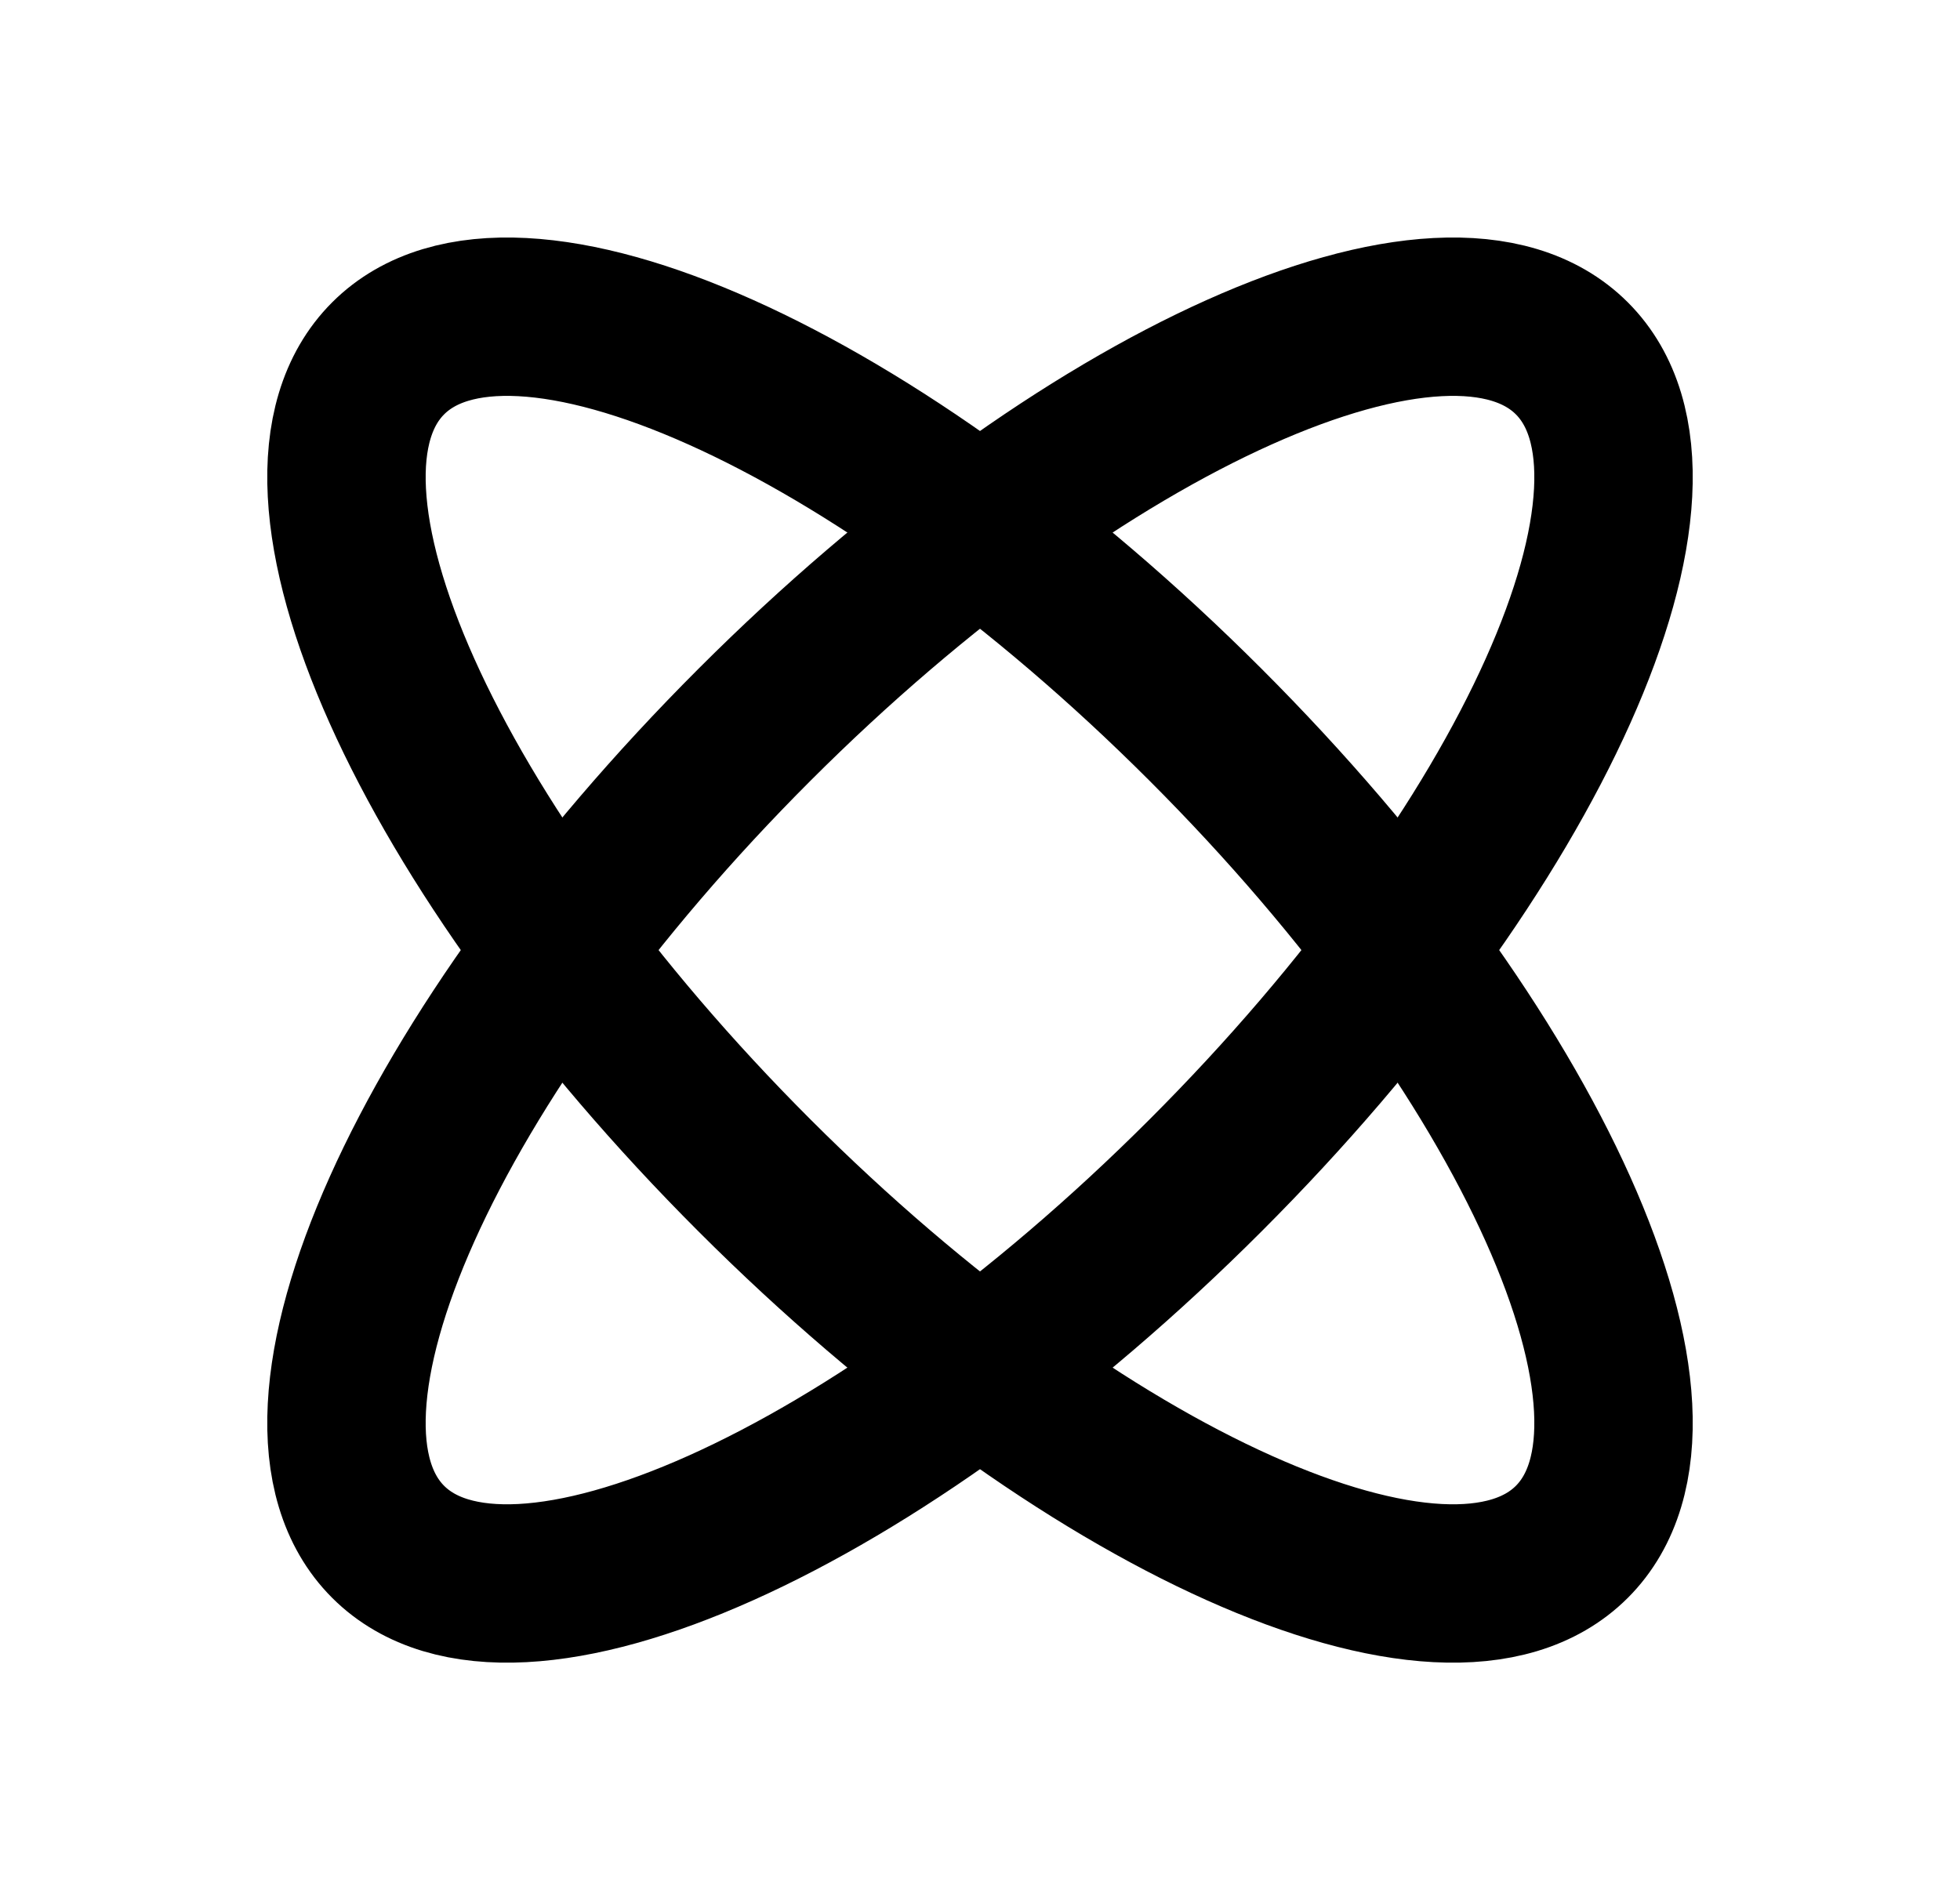
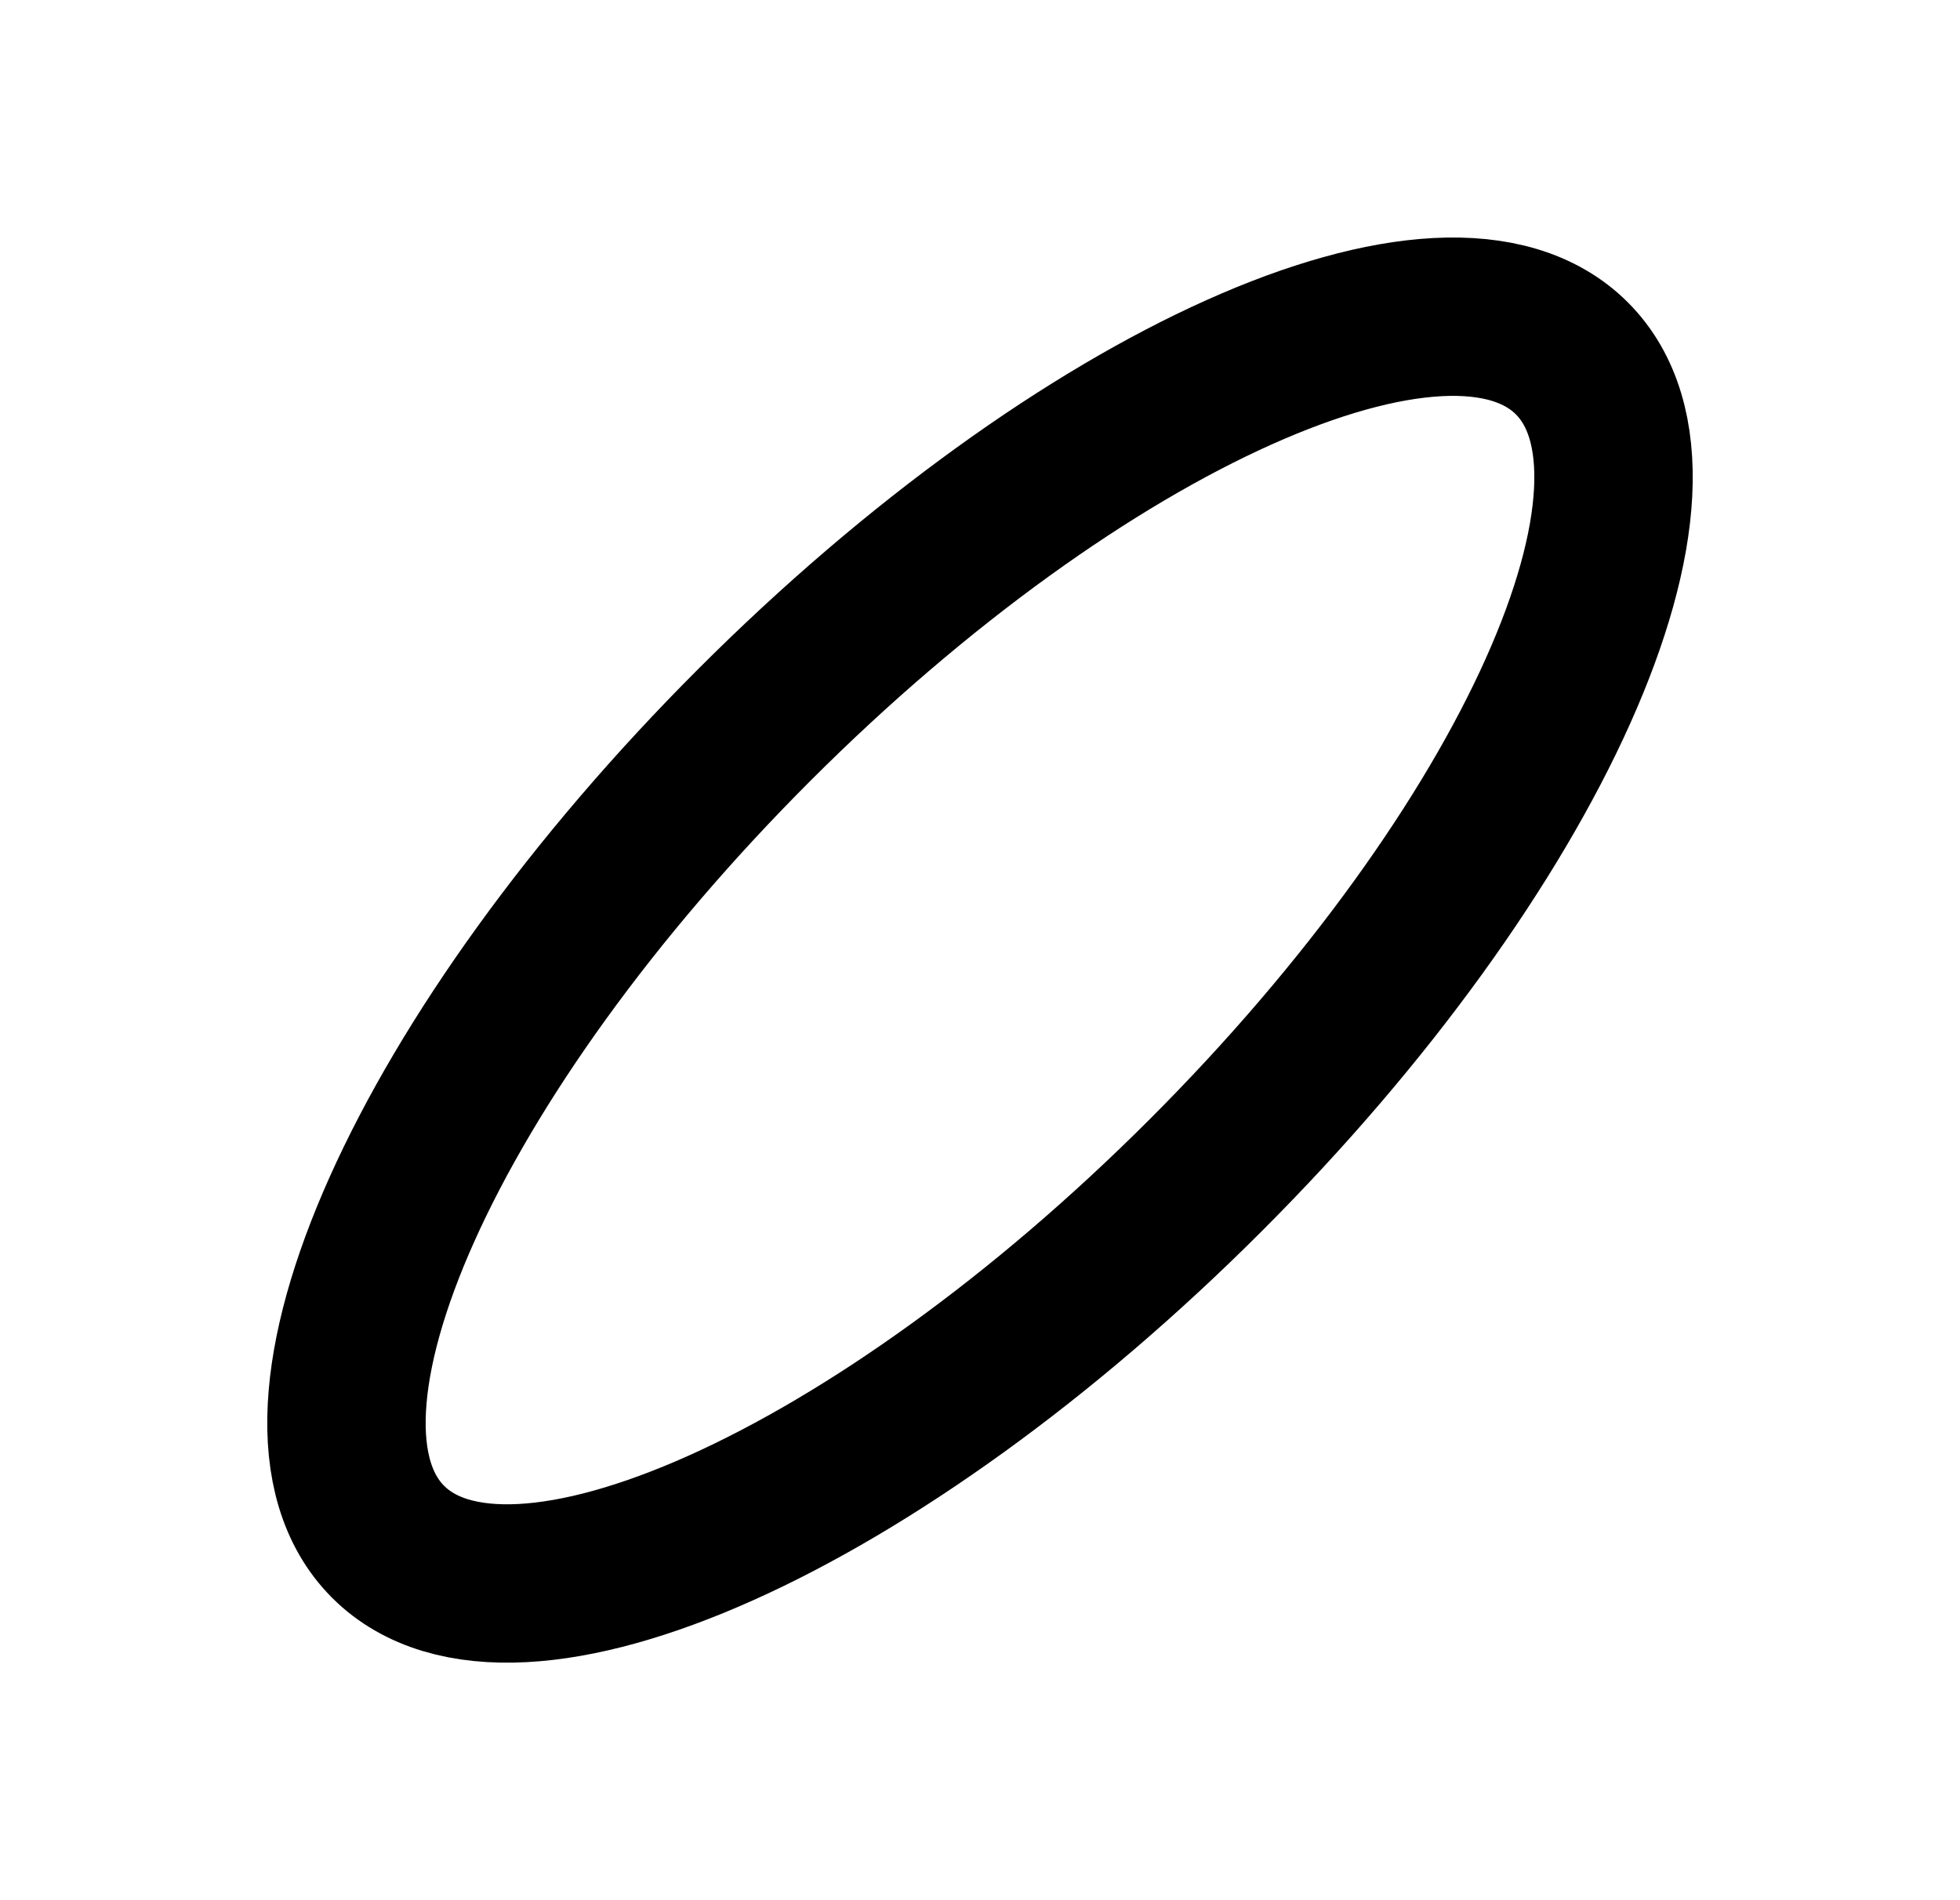
<svg xmlns="http://www.w3.org/2000/svg" width="33" height="32" viewBox="0 0 33 32" fill="none">
  <path d="M26.465 6.035C28.562 8.131 25.8 14.293 20.296 19.796C14.793 25.3 8.632 28.062 6.535 25.965C4.438 23.869 7.2 17.707 12.704 12.204C18.207 6.7 24.369 3.938 26.465 6.035Z" stroke="black" stroke-width="2.667" />
-   <path d="M26.465 25.965C24.369 28.062 18.207 25.3 12.704 19.796C7.2 14.293 4.438 8.131 6.535 6.035C8.632 3.938 14.793 6.7 20.296 12.204C25.8 17.707 28.562 23.869 26.465 25.965Z" stroke="black" stroke-width="2.667" />
</svg>